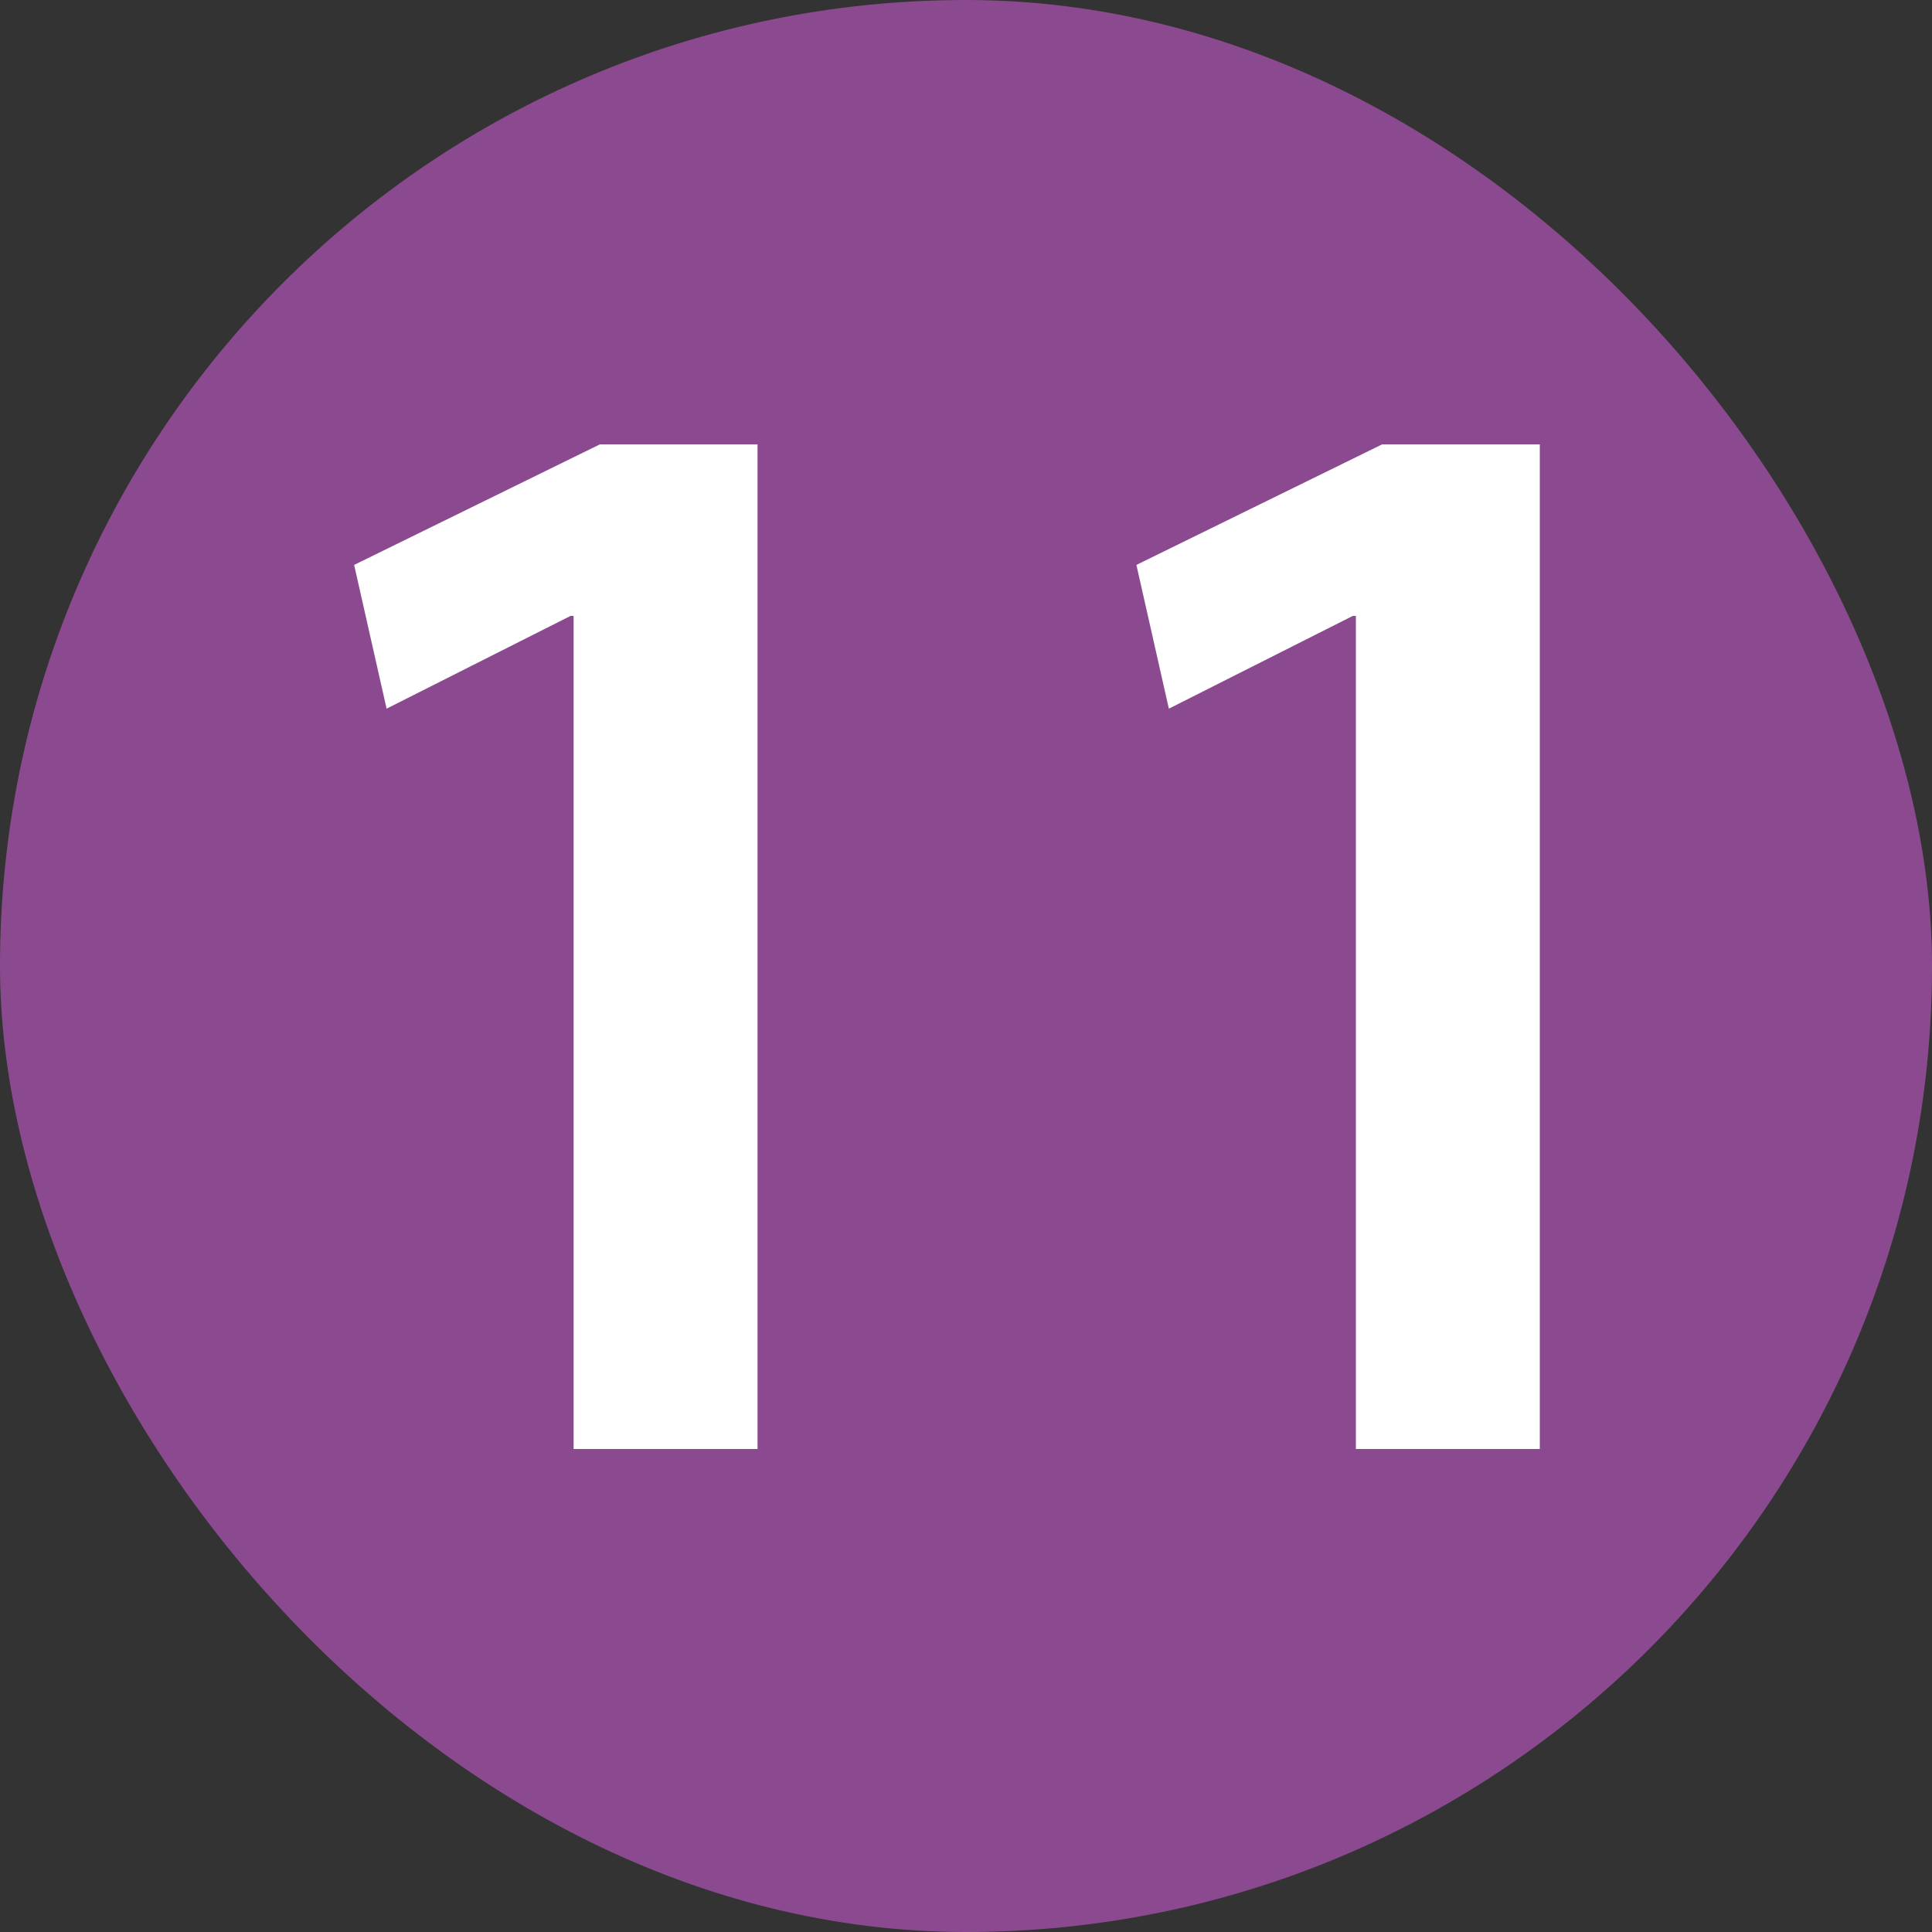
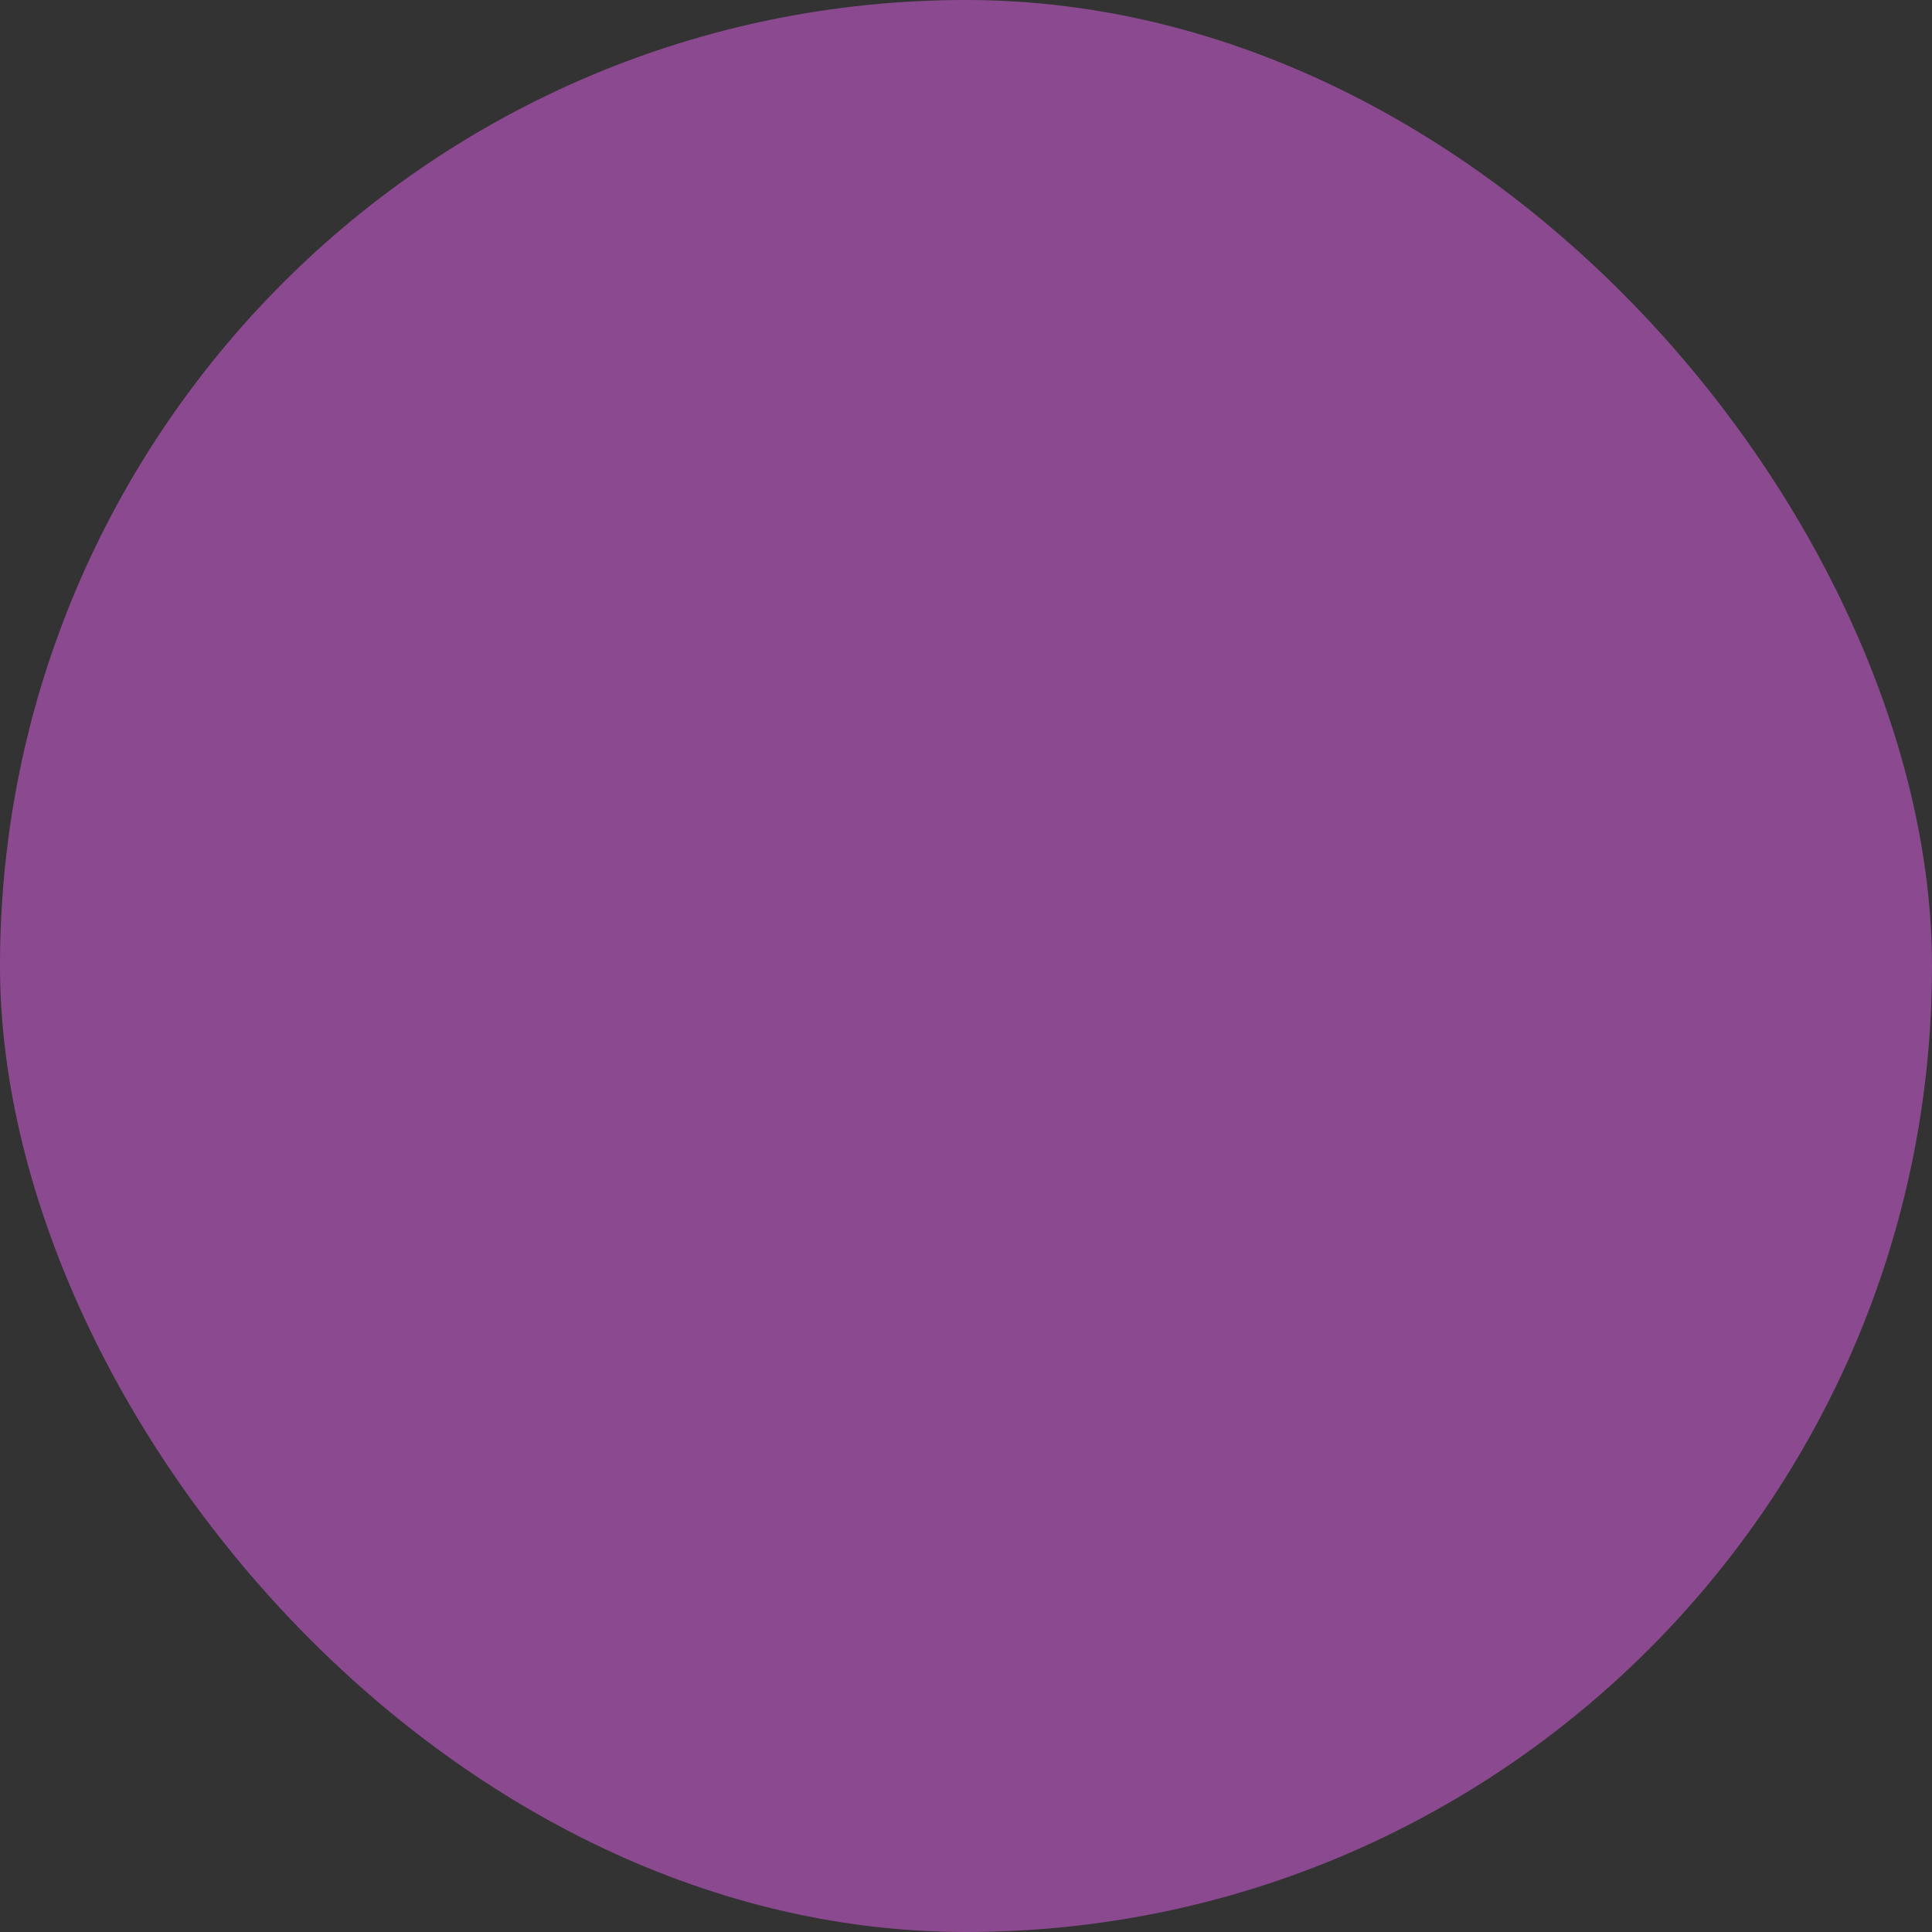
<svg xmlns="http://www.w3.org/2000/svg" width="20" height="20" viewBox="0 0 20 20" fill="none">
  <rect x="0" y="0" width="20" height="20" fill="#333333" stroke="none" />
  <rect width="20" height="20" rx="10" fill="#8B4A8F" />
-   <path d="M5.938 15V6.376H5.906L4.002 7.336L3.666 5.848L6.21 4.6H7.842V15H5.938ZM14.036 15V6.376H14.004L12.1 7.336L11.764 5.848L14.308 4.6H15.94V15H14.036Z" fill="white" />
</svg>